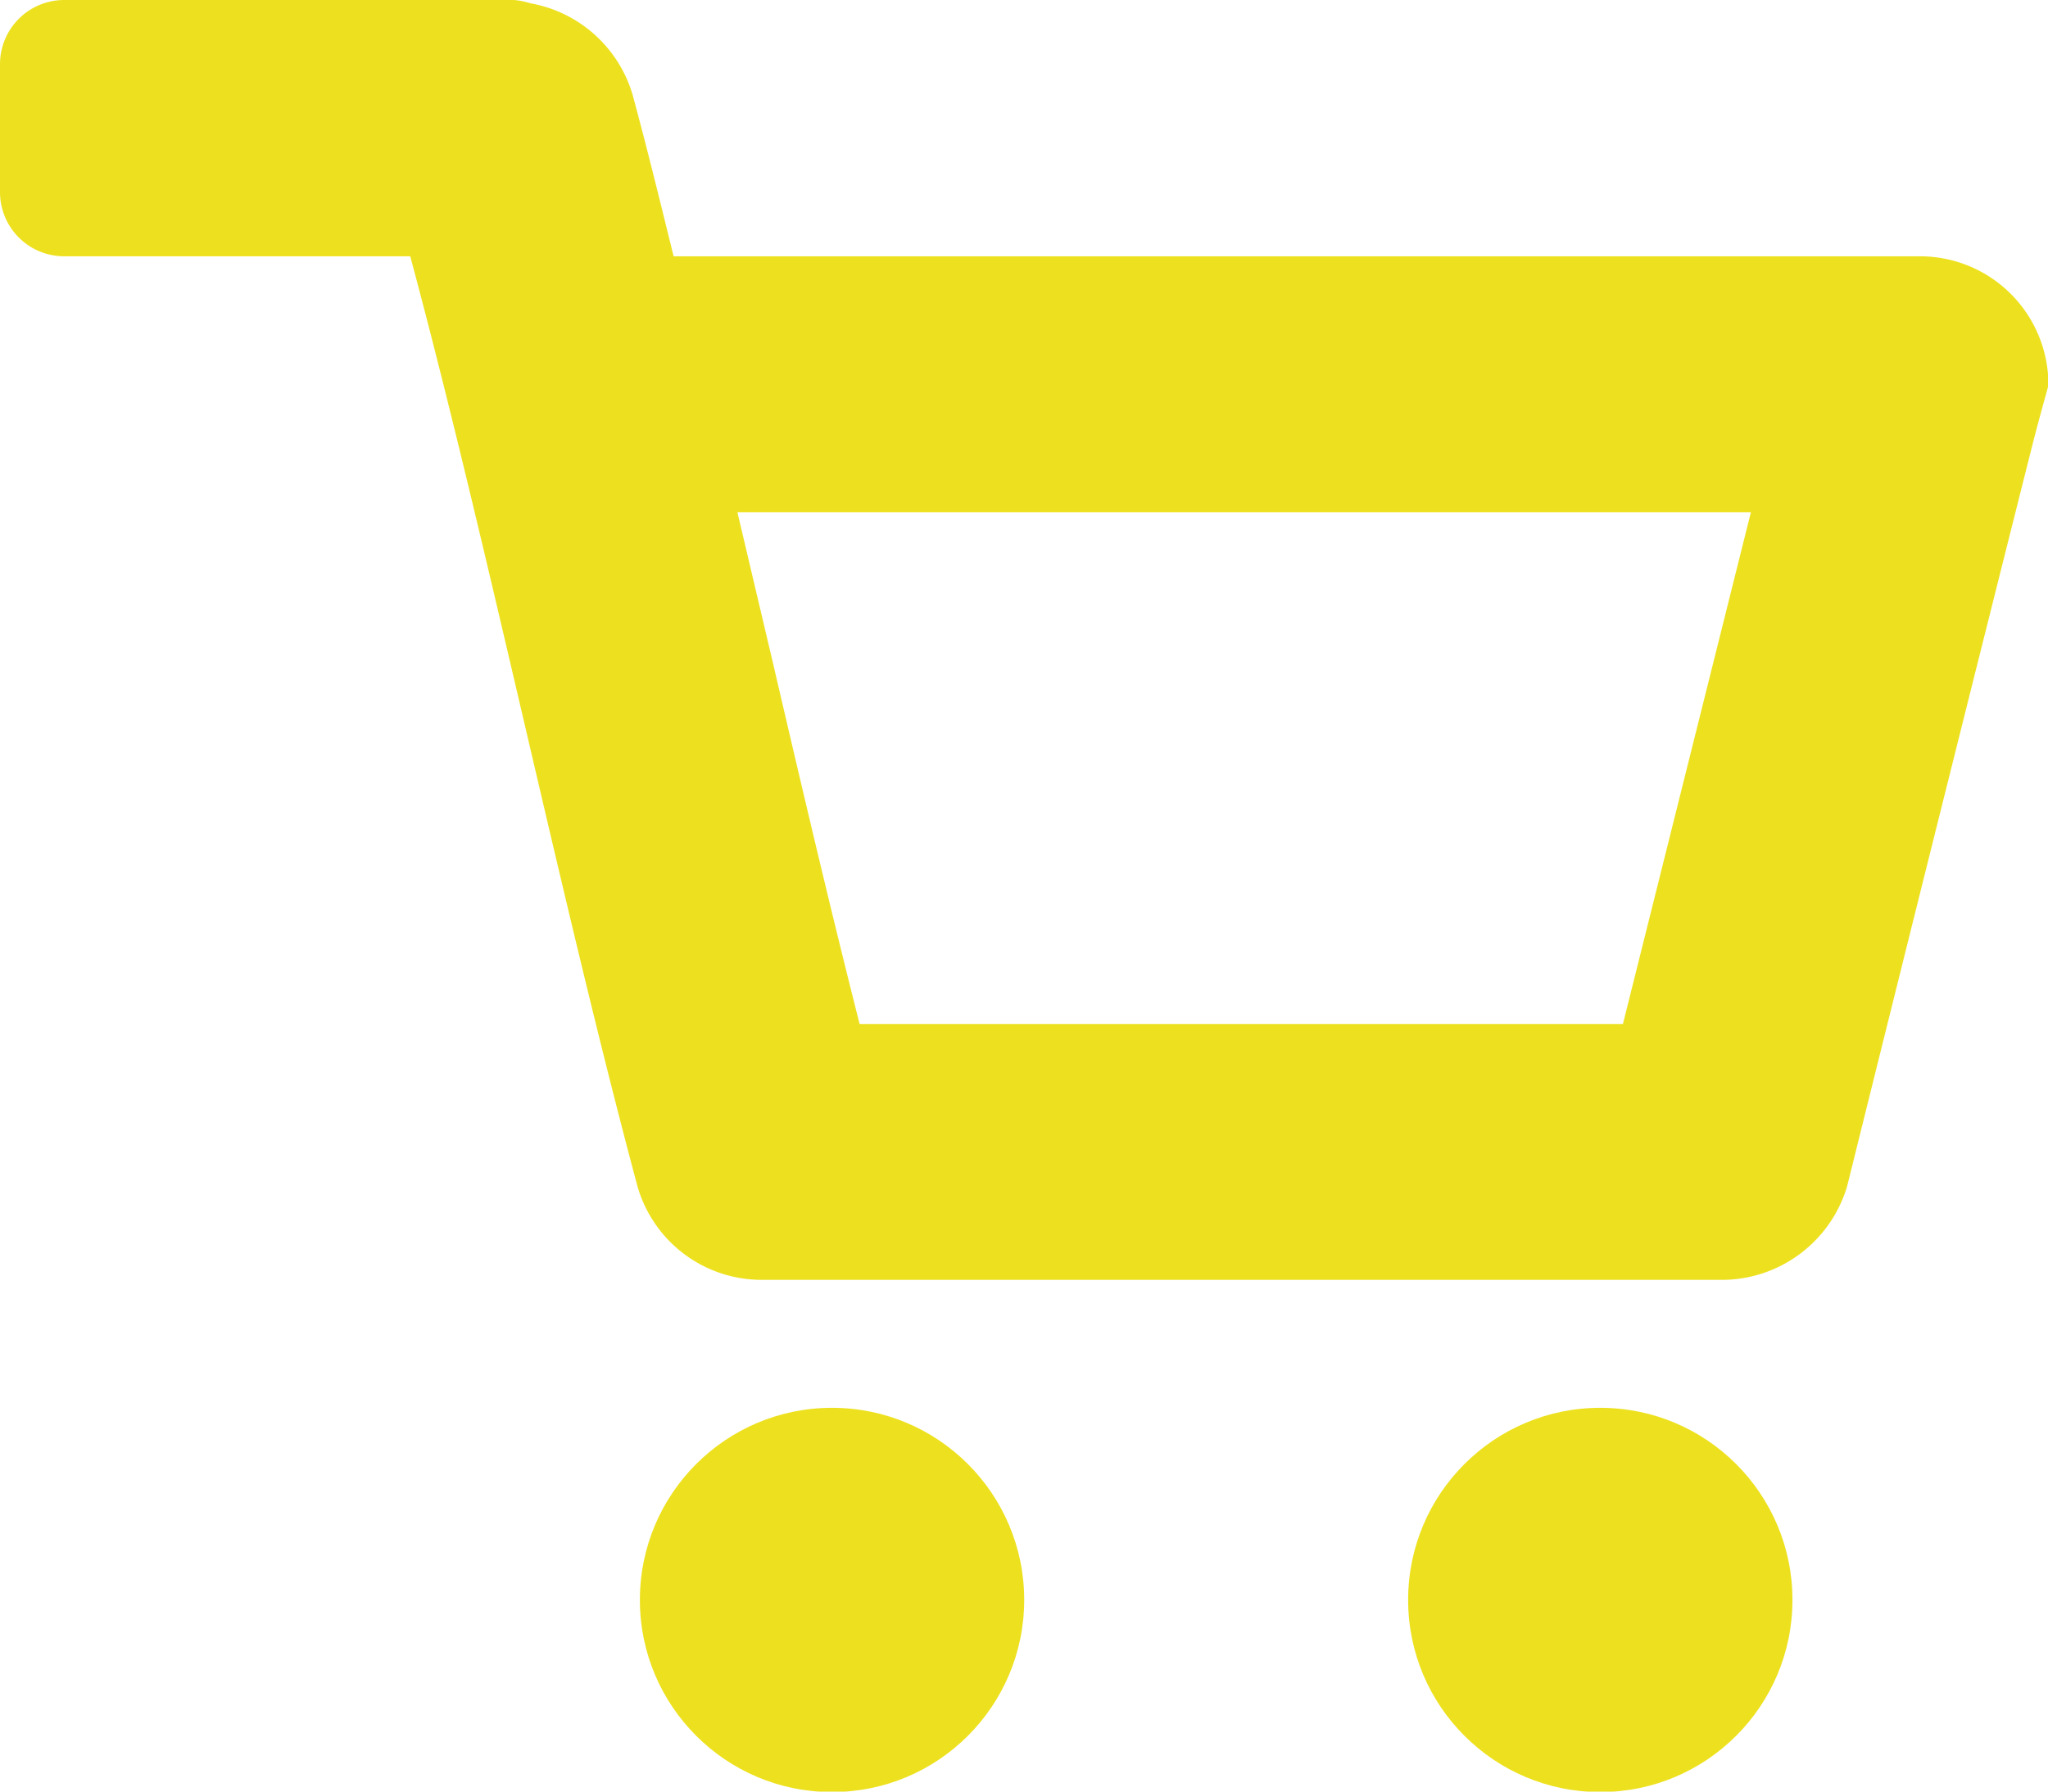
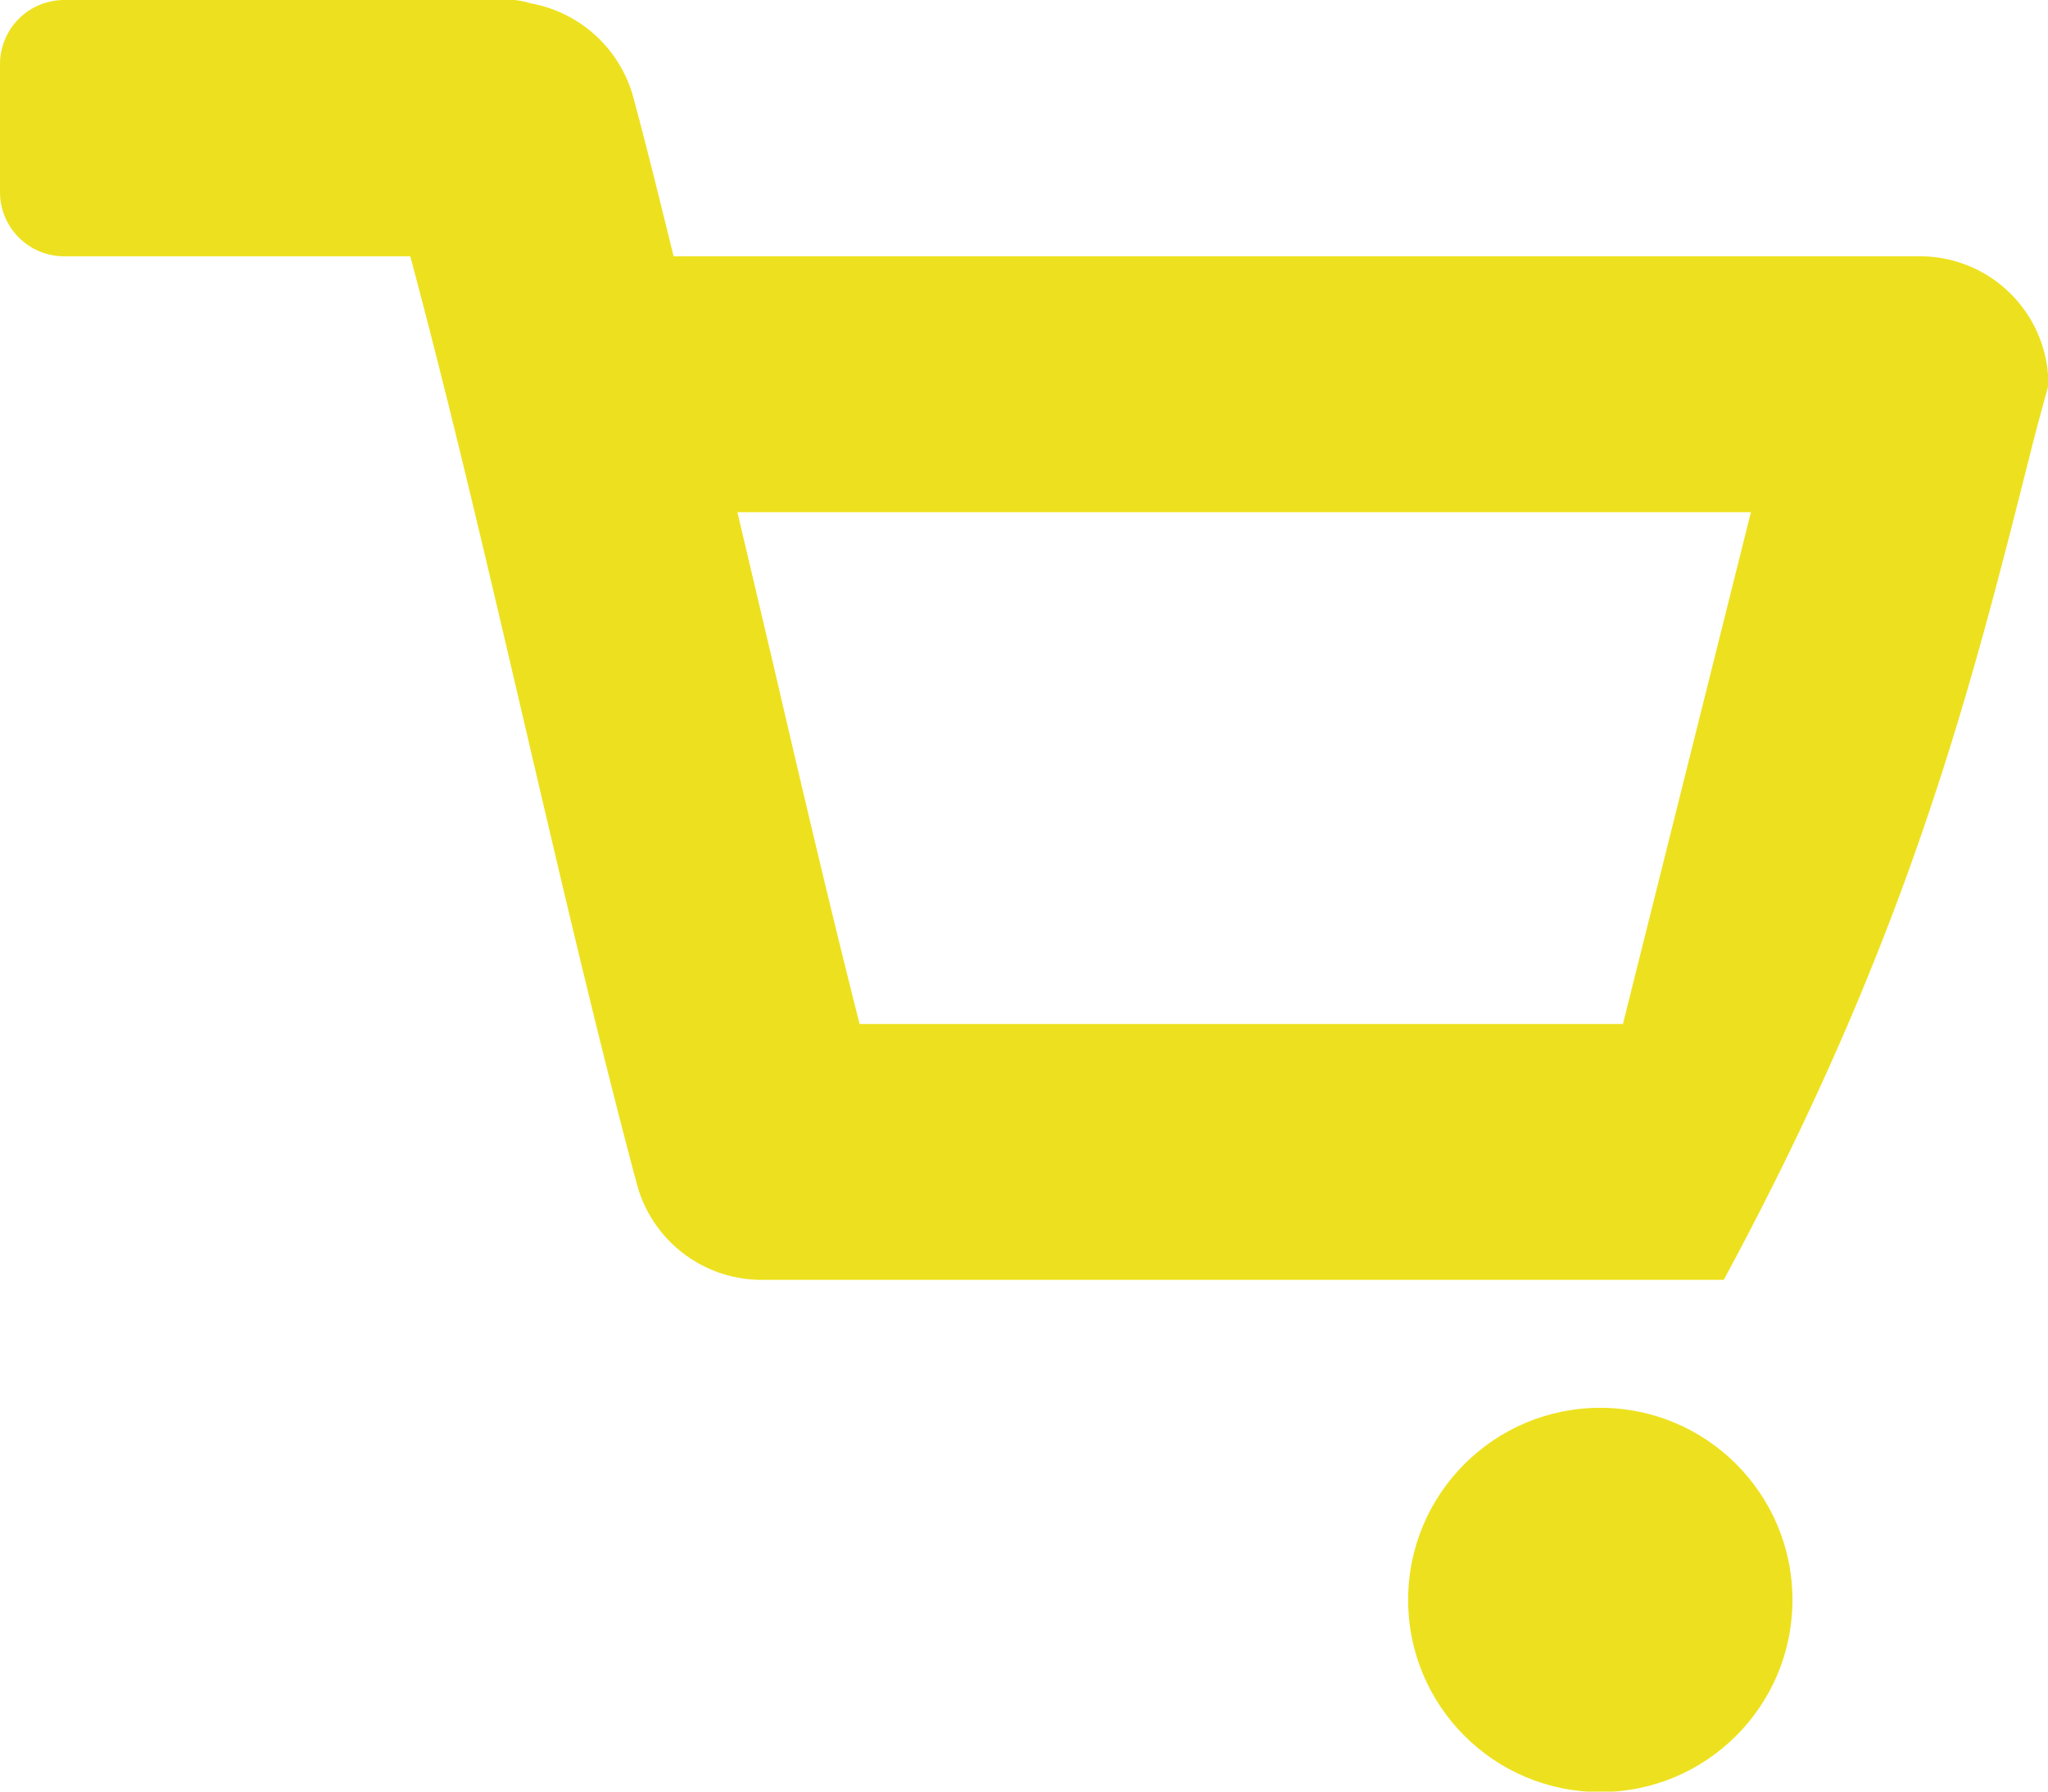
<svg xmlns="http://www.w3.org/2000/svg" id="Ebene_9" data-name="Ebene 9" viewBox="0 0 49.77 43.55">
  <defs>
    <style>.cls-1{fill:#ede11f;}</style>
  </defs>
  <g id="cart">
-     <circle class="cls-1" cx="20.22" cy="38.89" r="4.67" />
    <circle class="cls-1" cx="38.89" cy="38.89" r="4.67" />
-     <path class="cls-1" d="M46.77,9.45H16.48c-.33-1.34-.66-2.69-1-3.94A3.17,3.17,0,0,0,13,3.3a1.77,1.77,0,0,0-.4-.08H1.67A1.56,1.56,0,0,0,.11,4.78V7.89A1.56,1.56,0,0,0,1.67,9.45h8.41c1.88,7,3.64,15.58,5.52,22.6a3.14,3.14,0,0,0,3,2.28H42a3.18,3.18,0,0,0,3-2.28C46.5,26,48,20,49.51,14c.12-.47.25-.94.38-1.41A3.12,3.12,0,0,0,46.77,9.45ZM39.55,28.11H21c-.71-2.8-1.41-5.78-2.1-8.75l-.87-3.69H42.66Z" transform="translate(-0.11 -3.22)" />
+     <path class="cls-1" d="M46.77,9.45H16.48c-.33-1.34-.66-2.69-1-3.94A3.17,3.17,0,0,0,13,3.3a1.77,1.77,0,0,0-.4-.08H1.67A1.56,1.56,0,0,0,.11,4.78V7.89A1.56,1.56,0,0,0,1.67,9.45h8.41c1.88,7,3.64,15.58,5.52,22.6a3.14,3.14,0,0,0,3,2.28H42C46.5,26,48,20,49.51,14c.12-.47.25-.94.38-1.41A3.12,3.12,0,0,0,46.77,9.45ZM39.55,28.11H21c-.71-2.8-1.41-5.78-2.1-8.75l-.87-3.69H42.66Z" transform="translate(-0.11 -3.22)" />
  </g>
</svg>